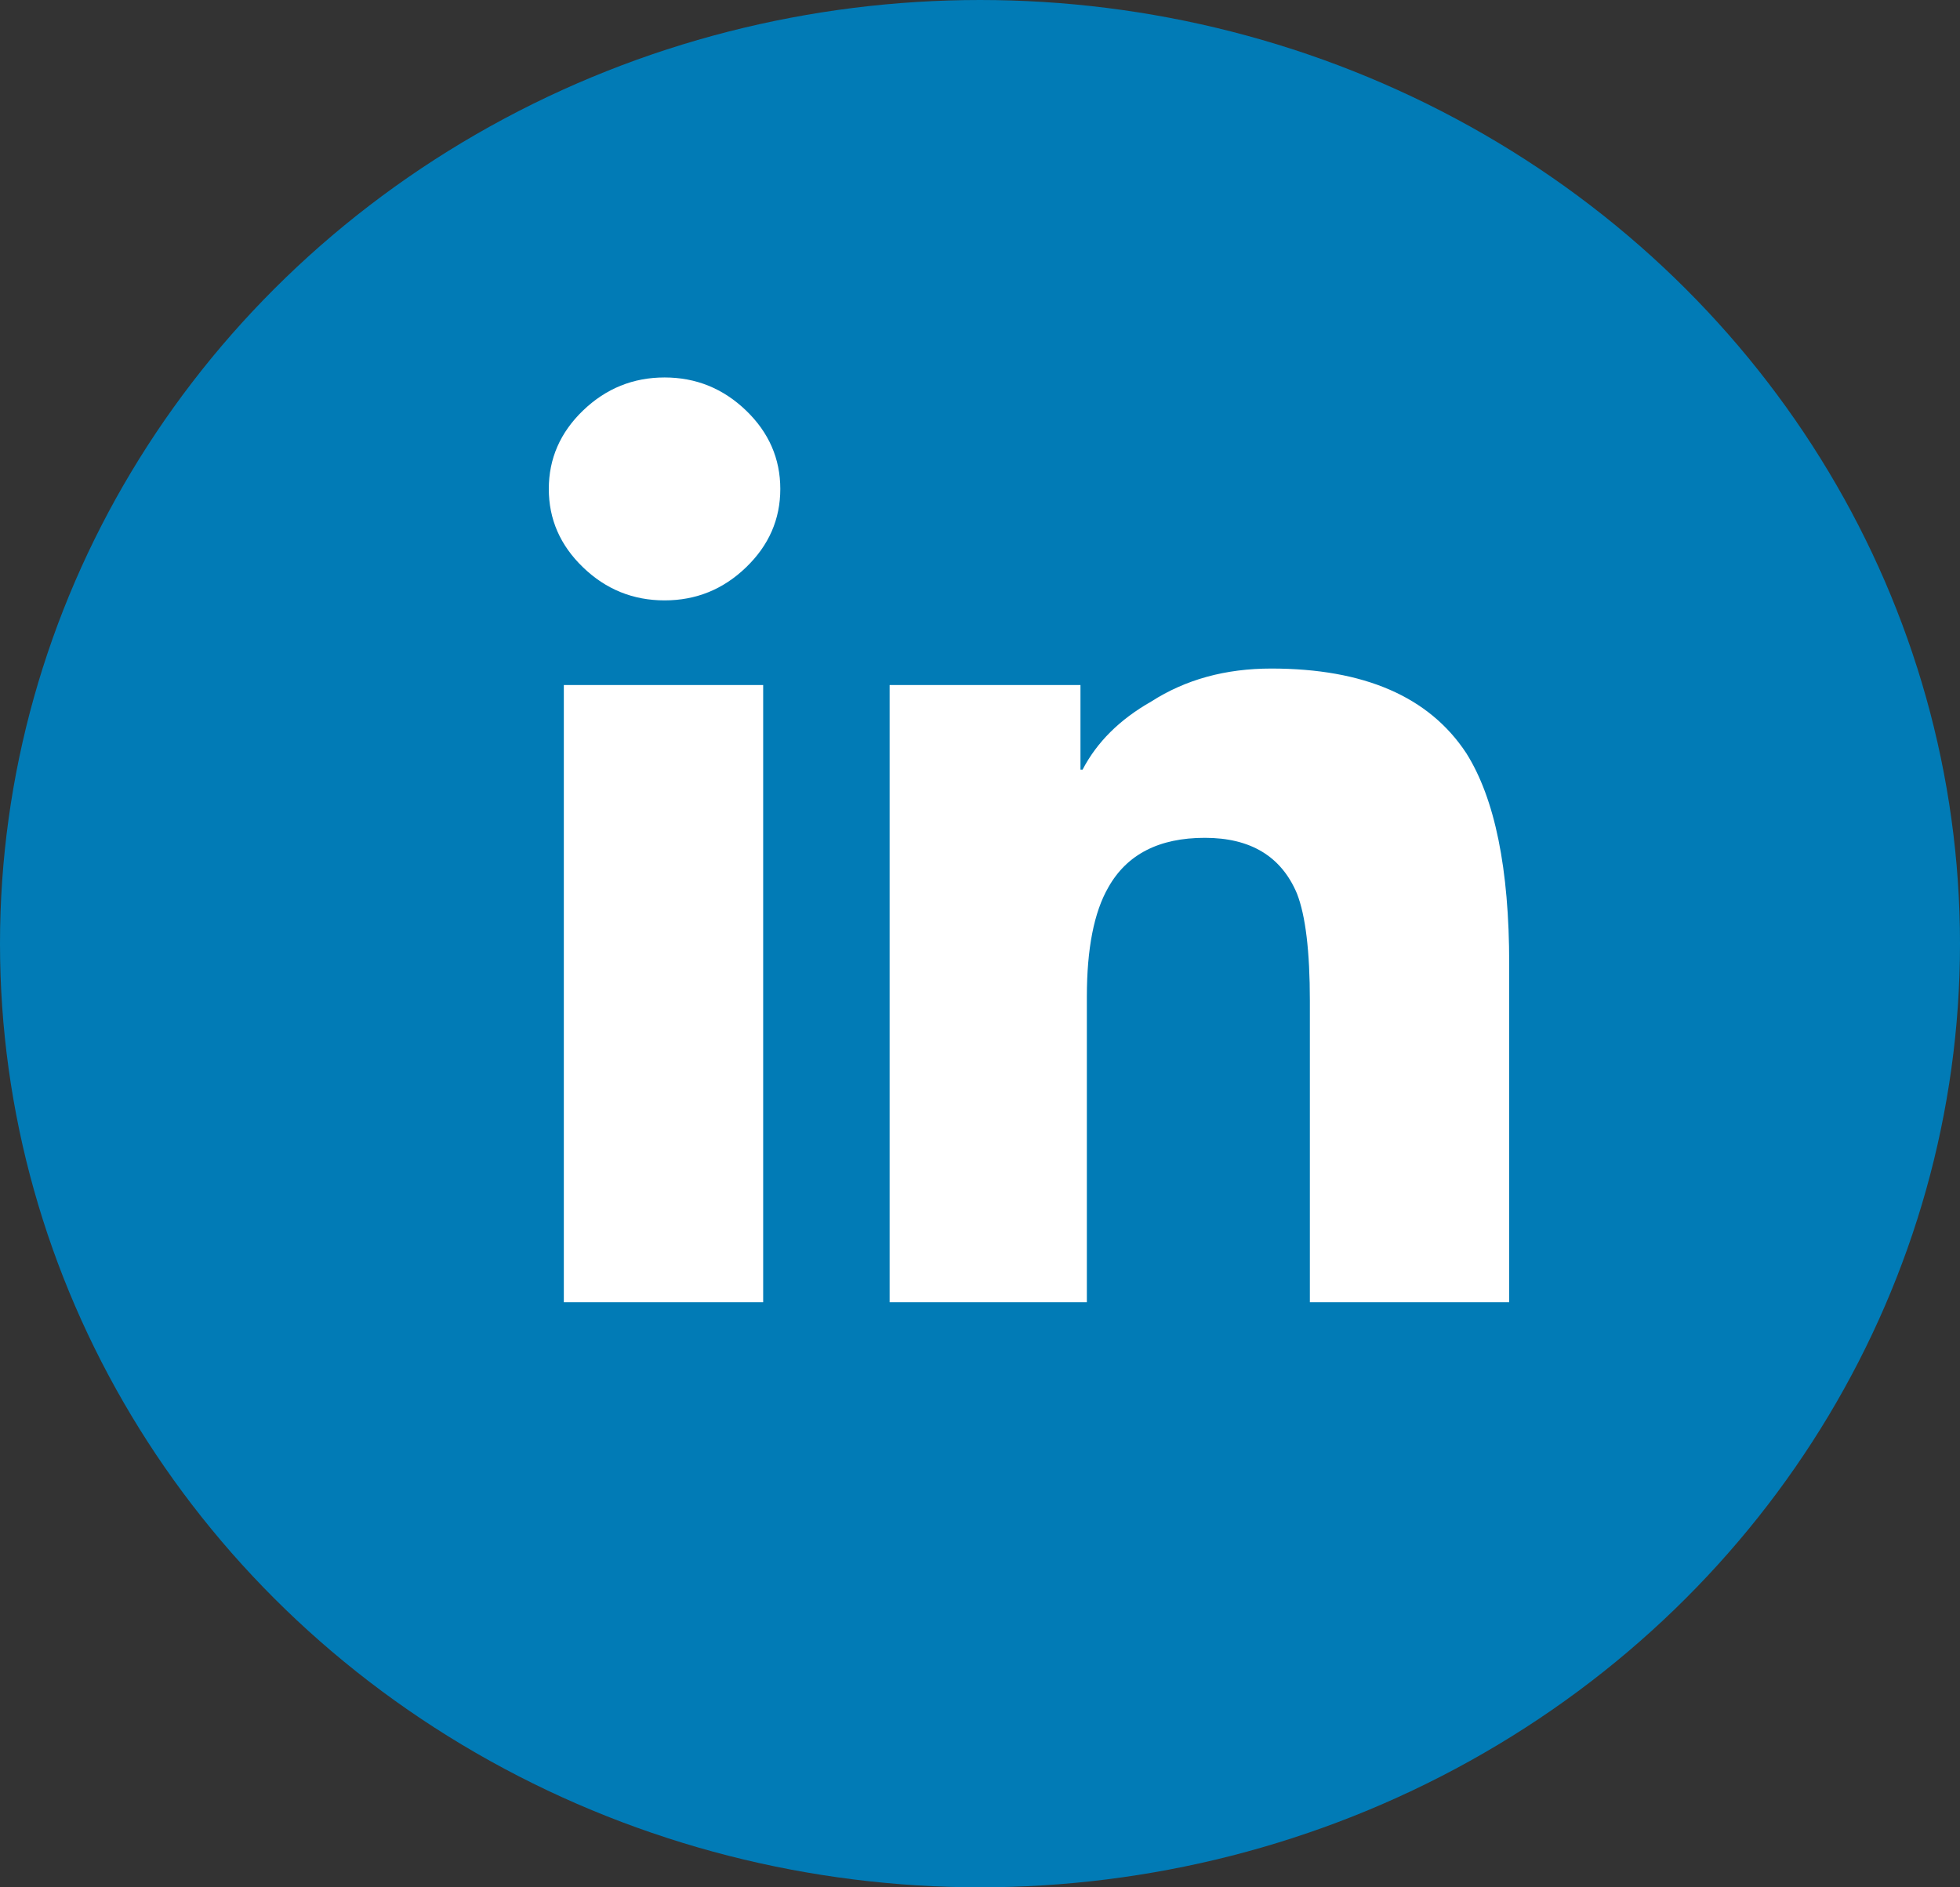
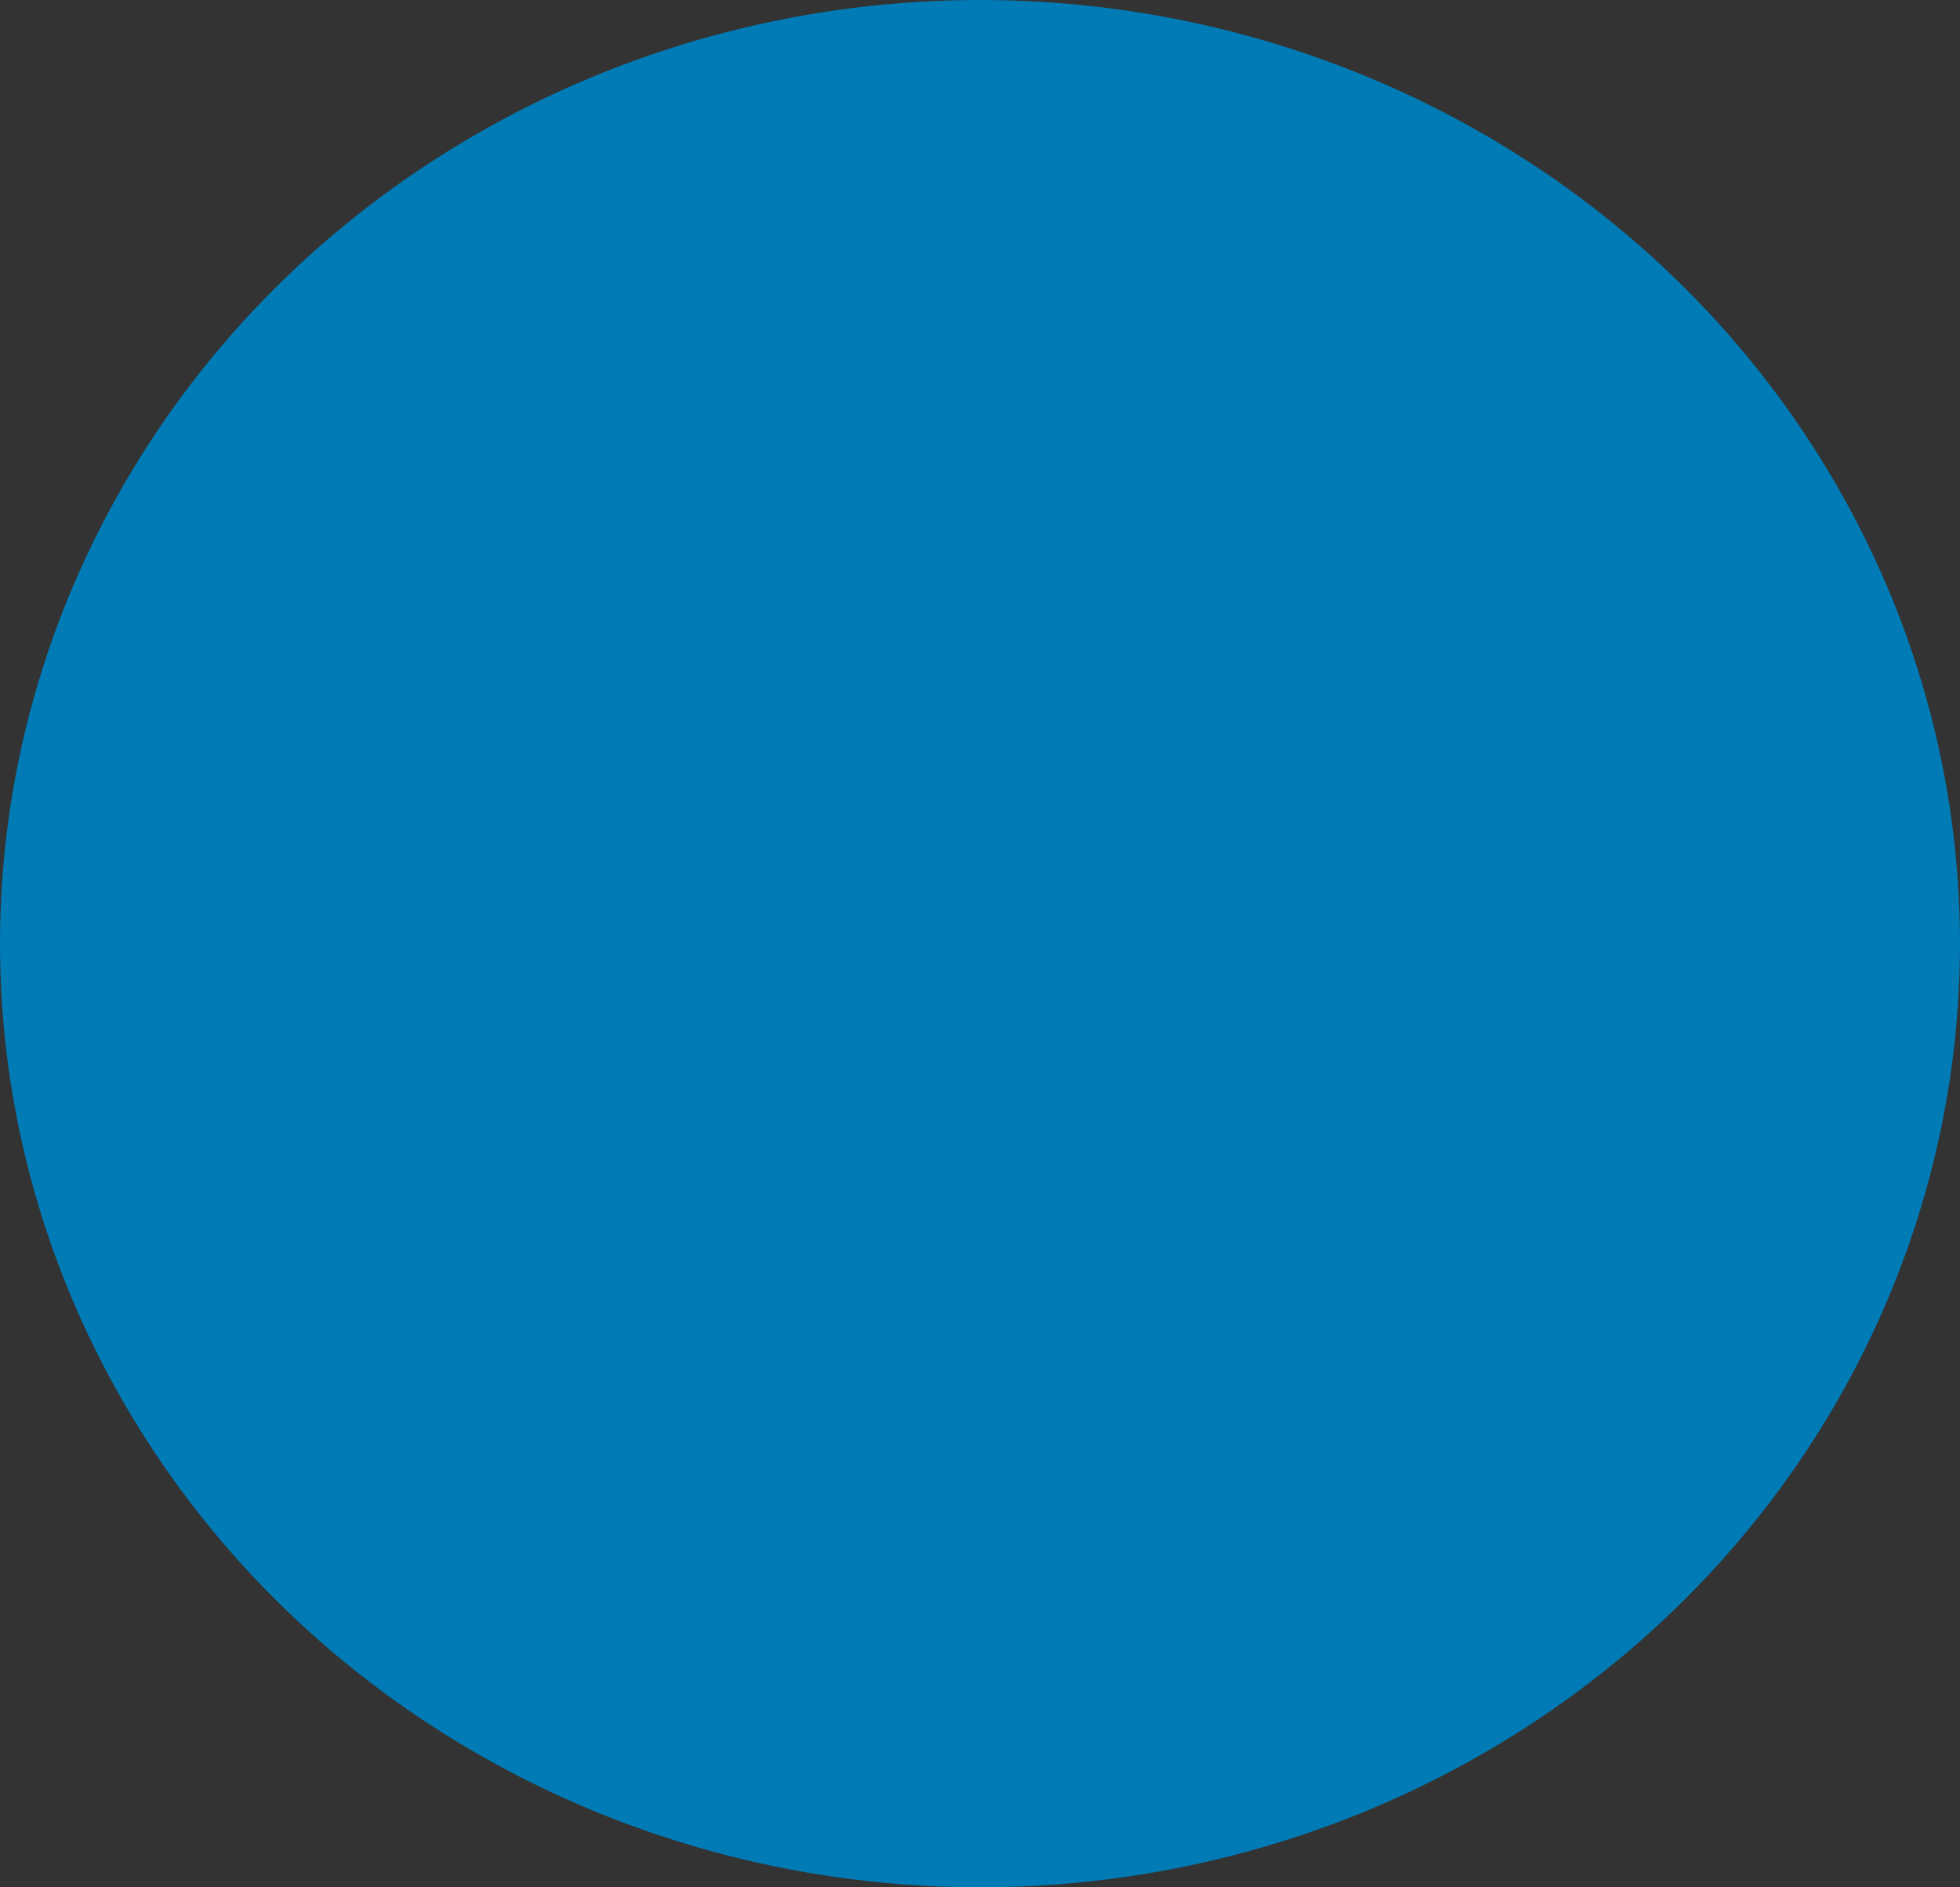
<svg xmlns="http://www.w3.org/2000/svg" width="27px" height="26px" viewBox="0 0 27 26" version="1.1">
  <rect x="0" y="0" width="27" height="26" fill="#333333" stroke="none" />
  <title>picto social/linkedin</title>
  <desc>Created with Sketch.</desc>
  <g id="page-Presentation-Arpejeh-+-equipe" stroke="none" stroke-width="1" fill="none" fill-rule="evenodd">
    <g id="5---Présentation-d'Arpejeh" transform="translate(-1058, -357)">
      <g id="Section-Ariane-+-RS" transform="translate(0, 350)">
        <g id="Bloc---RS" transform="translate(853, 0)">
          <g id="picto-social/linkedin" transform="translate(205, 7)">
            <ellipse id="Oval" fill="#017BB6" fill-rule="evenodd" cx="13.5" cy="13" rx="13.5" ry="13" />
-             <path d="M10.513,17.94 L7.767,17.94 L7.767,9.437 L10.513,9.437 L10.513,17.94 Z M9.155,8.271 C8.722,8.271 8.347,8.12 8.032,7.816 C7.717,7.513 7.56,7.153 7.56,6.736 C7.56,6.319 7.717,5.958 8.032,5.655 C8.347,5.352 8.722,5.2 9.155,5.2 C9.588,5.2 9.962,5.352 10.277,5.655 C10.592,5.958 10.749,6.319 10.749,6.736 C10.749,7.153 10.592,7.513 10.277,7.816 C9.962,8.12 9.588,8.271 9.155,8.271 Z M20.79,17.94 L18.044,17.94 L18.044,13.788 C18.044,13.106 17.985,12.613 17.866,12.309 C17.65,11.797 17.227,11.542 16.597,11.542 C15.967,11.542 15.524,11.769 15.268,12.224 C15.071,12.565 14.972,13.068 14.972,13.731 L14.972,17.94 L12.255,17.94 L12.255,9.437 L14.884,9.437 L14.884,10.603 L14.913,10.603 C15.11,10.224 15.425,9.911 15.858,9.665 C16.331,9.361 16.882,9.21 17.512,9.21 C18.792,9.21 19.687,9.598 20.199,10.376 C20.593,11.001 20.79,11.968 20.79,13.276 L20.79,17.94 Z" id="" fill="#FFFFFF" fill-rule="nonzero" />
          </g>
        </g>
      </g>
    </g>
  </g>
</svg>